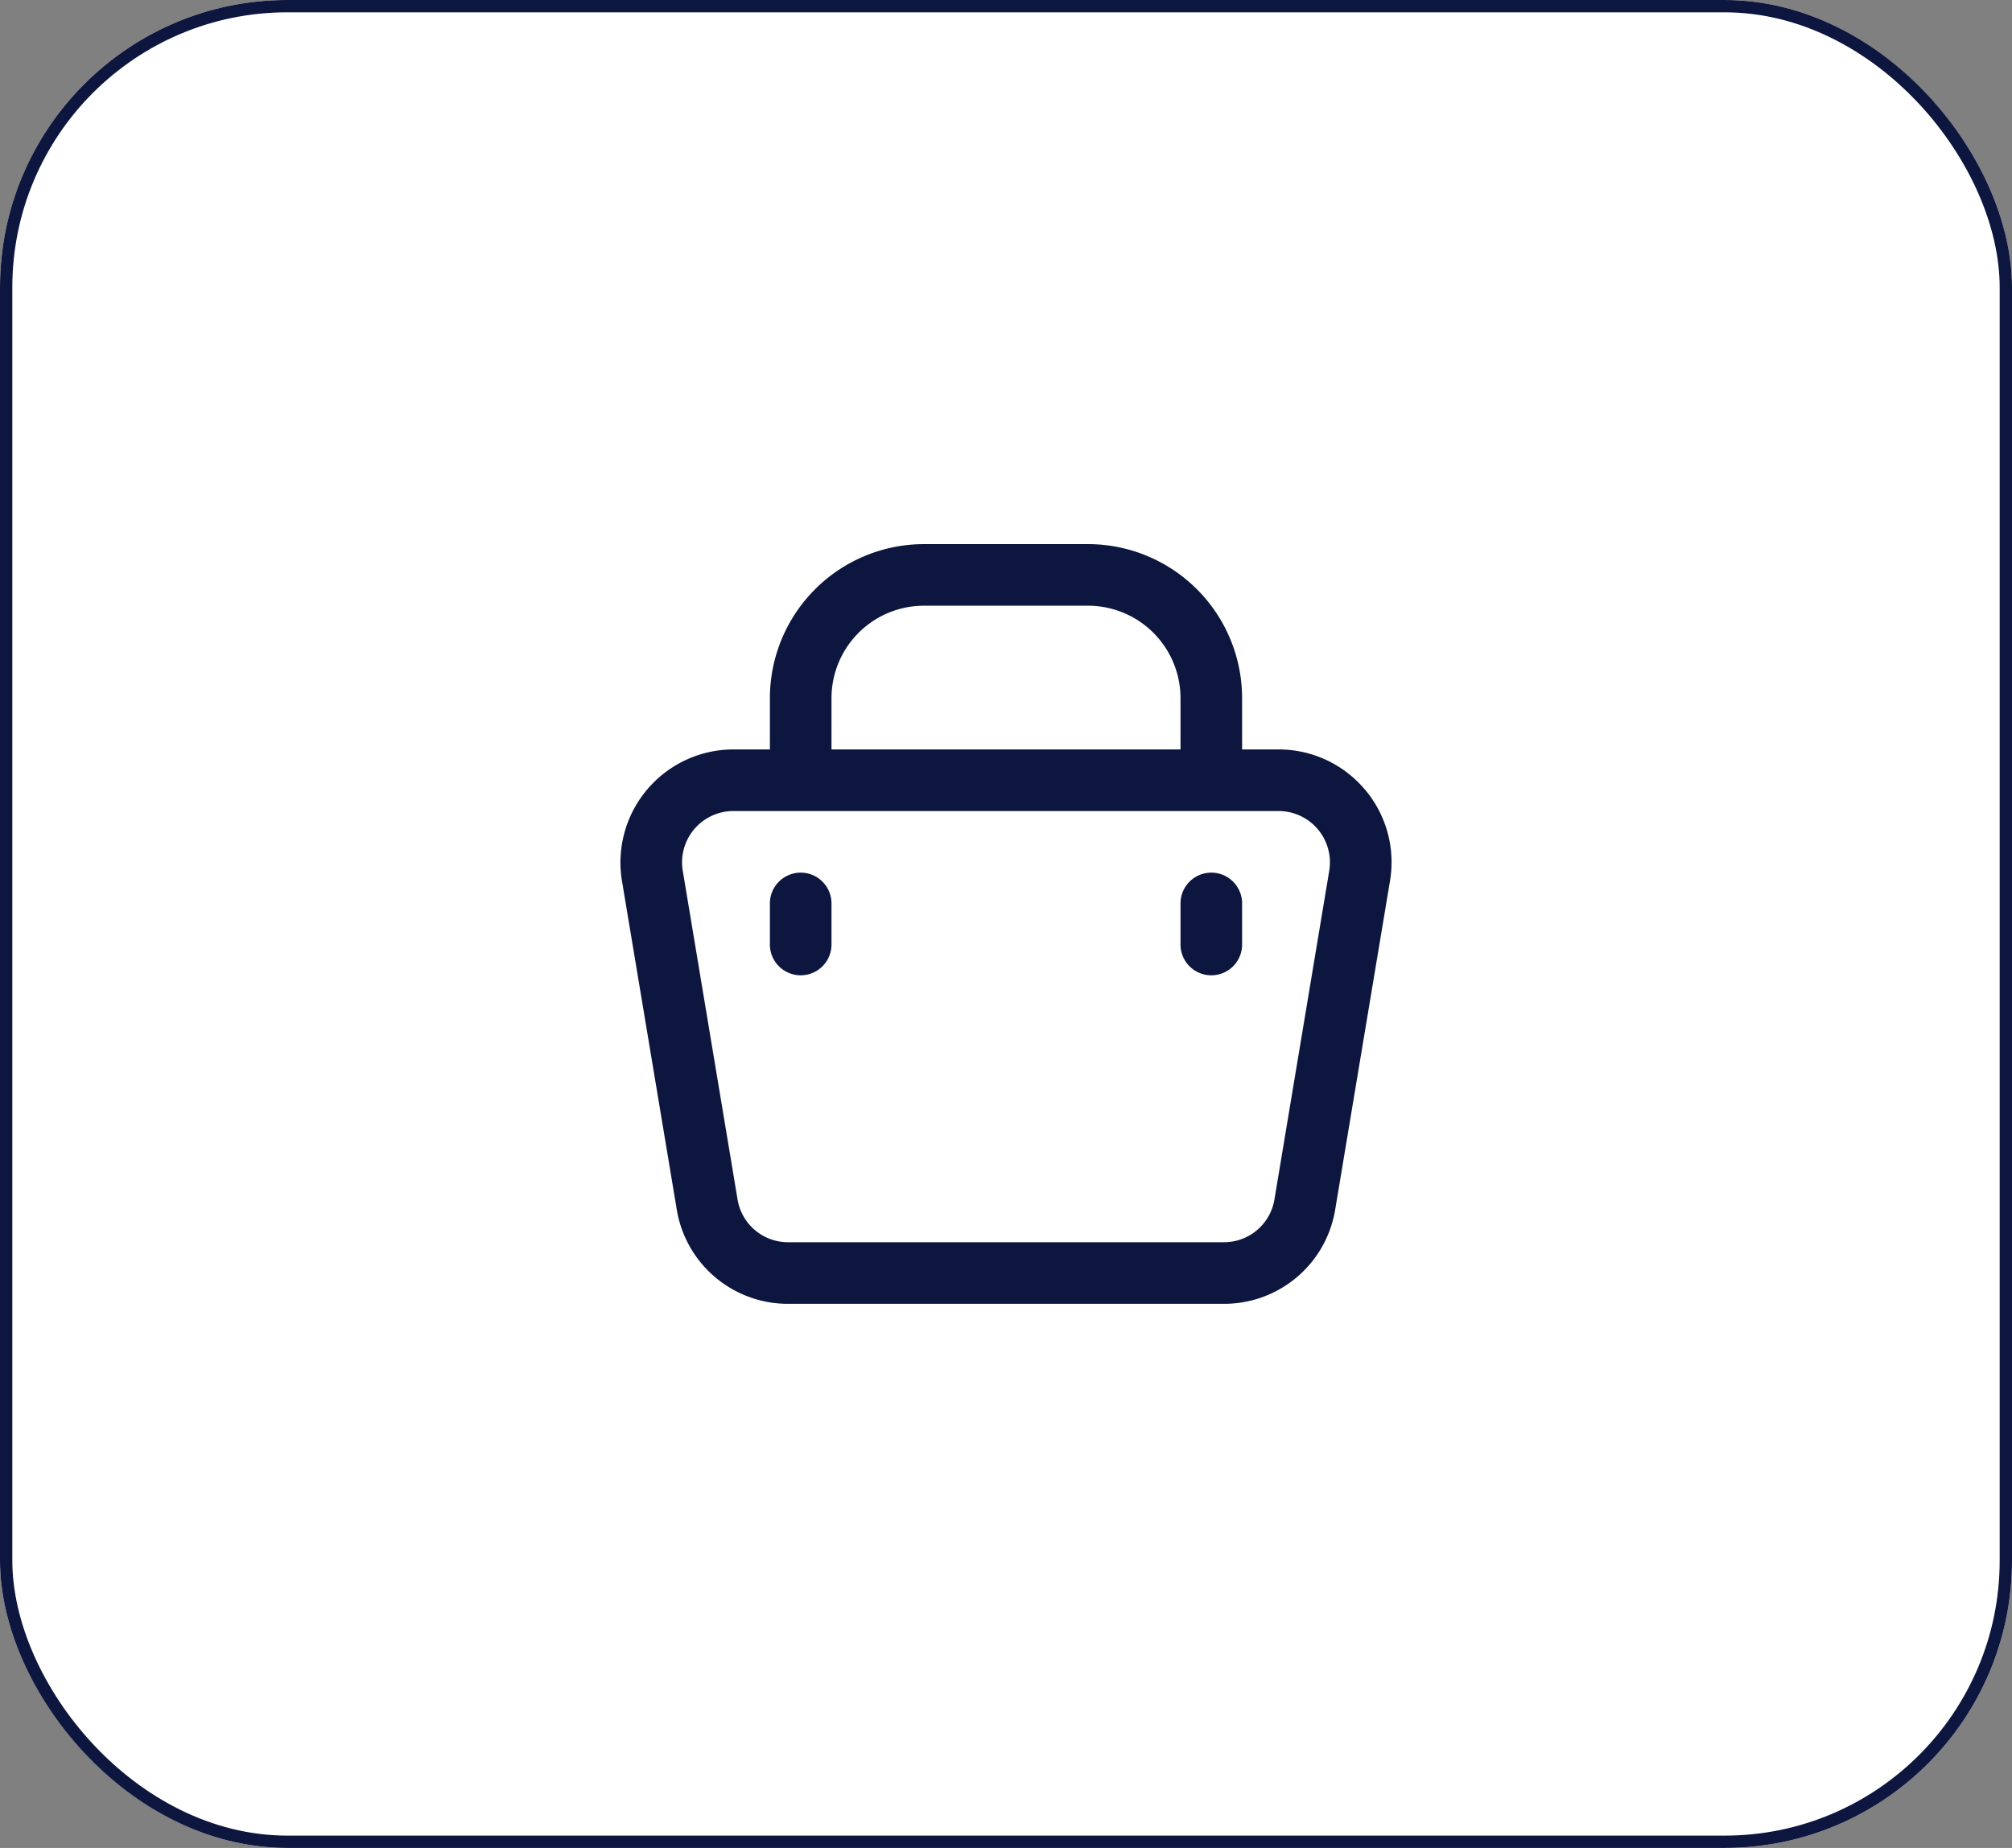
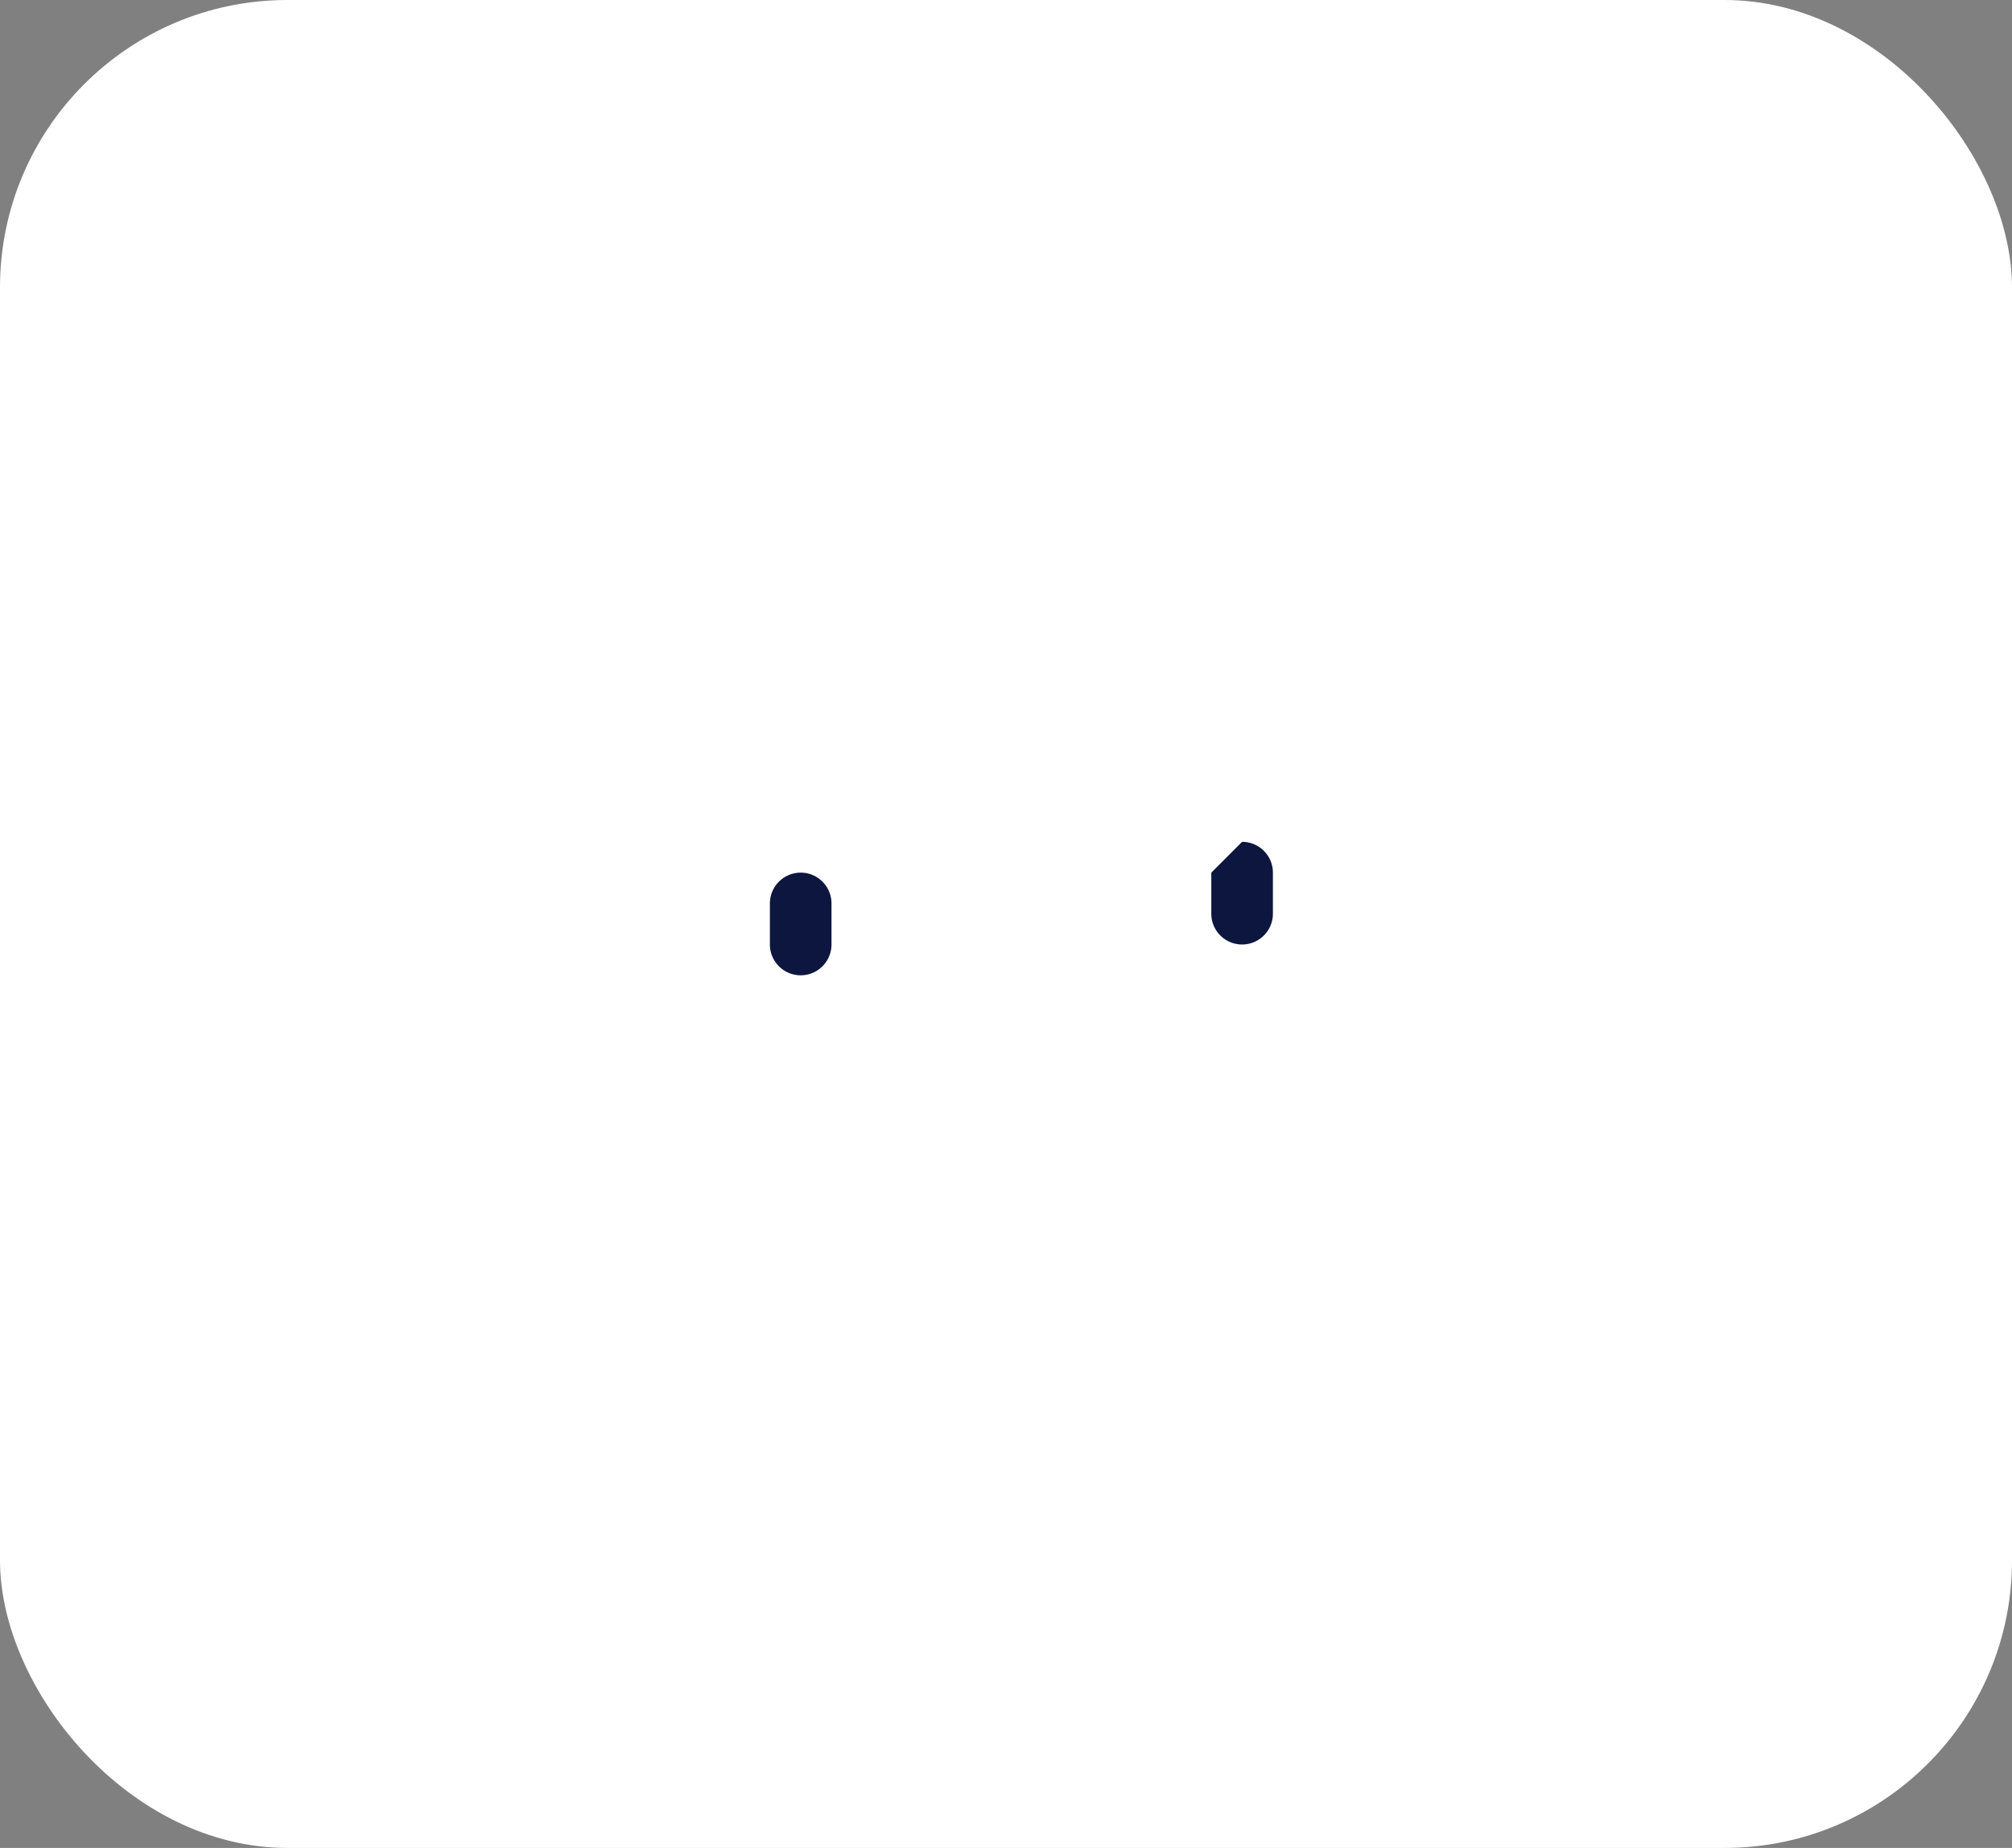
<svg xmlns="http://www.w3.org/2000/svg" width="49" height="45" viewBox="0 0 49 45">
  <rect x="0" y="0" width="49" height="45" fill="#808080" stroke="none" />
  <g id="Group_51076" data-name="Group 51076" transform="translate(-170 -8018)">
    <g id="Rectangle_18837" data-name="Rectangle 18837" transform="translate(170 8018)" fill="#fff" stroke="#0d163e" stroke-width="0.3">
      <rect width="49" height="45" rx="7" stroke="none" />
-       <rect x="0.15" y="0.15" width="48.7" height="44.7" rx="6.85" fill="none" />
    </g>
    <g id="Group_3211" data-name="Group 3211" transform="translate(-660.826 7735.25)">
-       <path id="Path_1340" data-name="Path 1340" d="M210.487,149.973a2.741,2.741,0,0,0-2.1-.973H207.5v-1.25a3.755,3.755,0,0,0-3.75-3.75h-4a3.755,3.755,0,0,0-3.75,3.75V149h-.889a2.753,2.753,0,0,0-2.714,3.2l1.334,8a2.742,2.742,0,0,0,2.713,2.3h10.612a2.74,2.74,0,0,0,2.712-2.3l1.334-8a2.74,2.74,0,0,0-.615-2.229M197.5,147.75a2.253,2.253,0,0,1,2.25-2.25h4a2.253,2.253,0,0,1,2.25,2.25V149h-8.5Zm12.122,4.206-1.334,8A1.245,1.245,0,0,1,207.056,161H196.444a1.245,1.245,0,0,1-1.232-1.044l-1.334-8a1.25,1.25,0,0,1,1.233-1.456h13.278a1.25,1.25,0,0,1,1.233,1.456" transform="translate(653.576 152)" fill="#0d163e" />
      <path id="Path_1341" data-name="Path 1341" d="M196.75,152a.75.75,0,0,0-.75.75v1a.75.75,0,0,0,1.5,0v-1a.75.75,0,0,0-.75-.75" transform="translate(653.576 152)" fill="#0d163e" />
-       <path id="Path_1342" data-name="Path 1342" d="M206.75,152a.75.75,0,0,0-.75.75v1a.75.75,0,0,0,1.5,0v-1a.75.75,0,0,0-.75-.75" transform="translate(653.576 152)" fill="#0d163e" />
+       <path id="Path_1342" data-name="Path 1342" d="M206.75,152v1a.75.75,0,0,0,1.5,0v-1a.75.75,0,0,0-.75-.75" transform="translate(653.576 152)" fill="#0d163e" />
    </g>
  </g>
</svg>